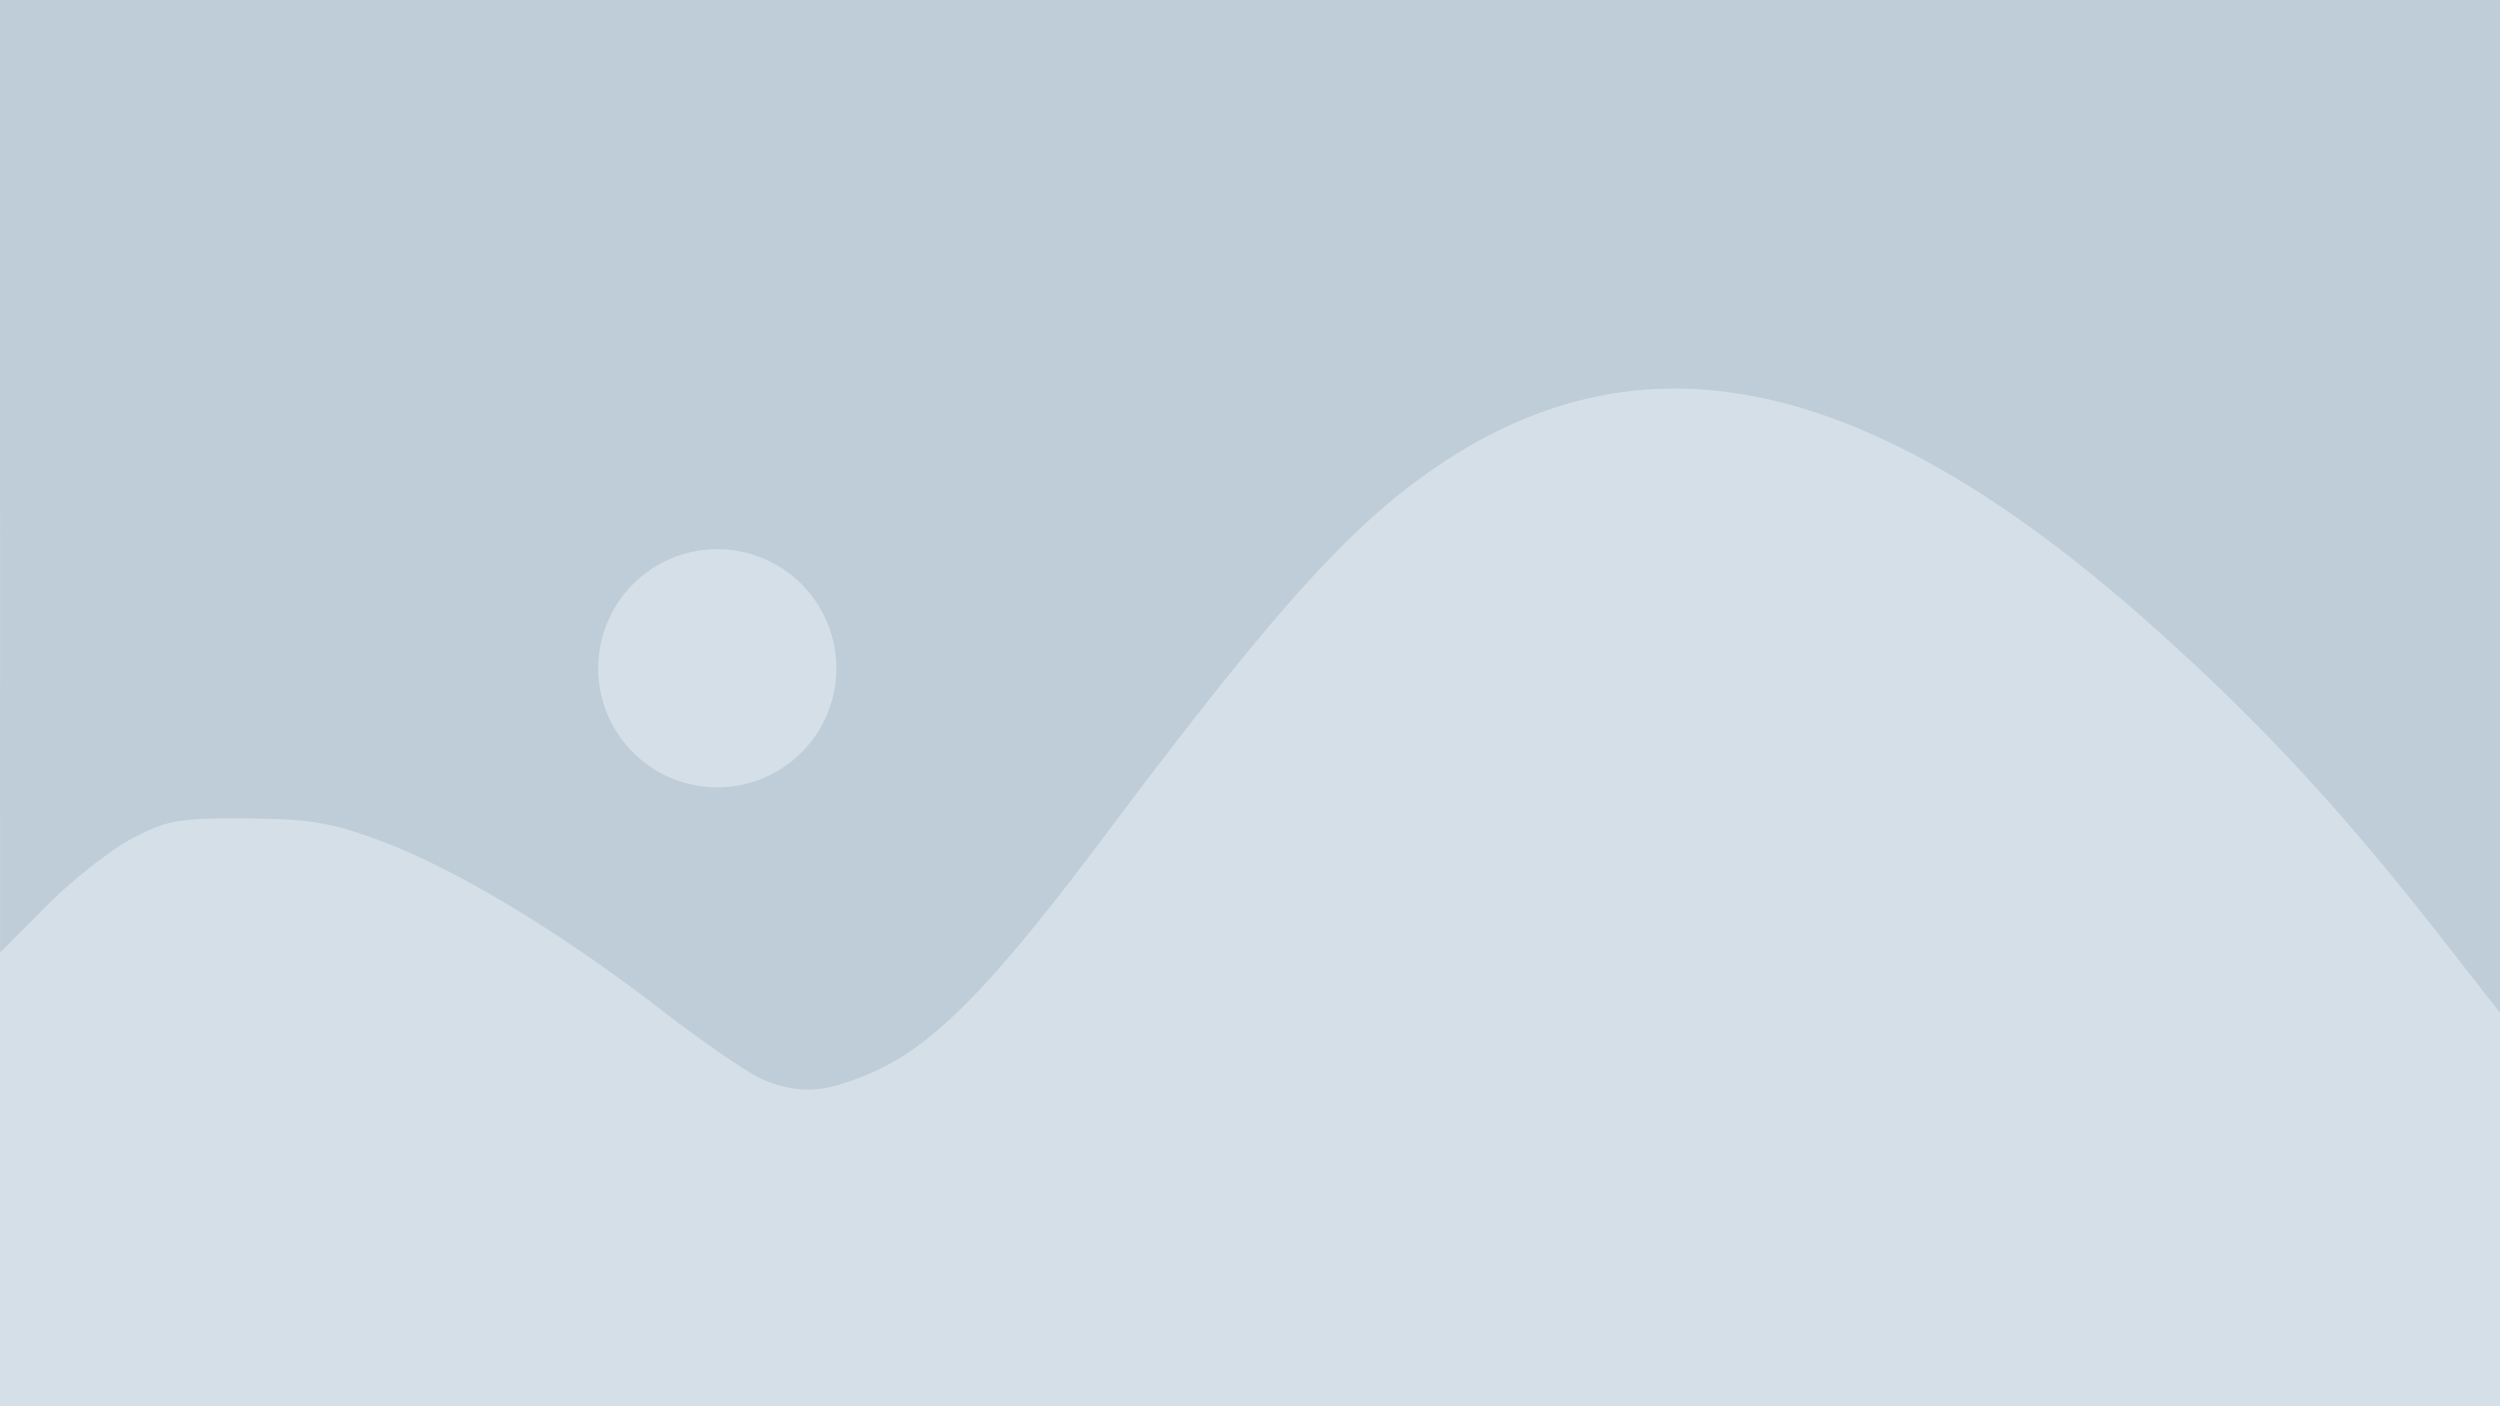
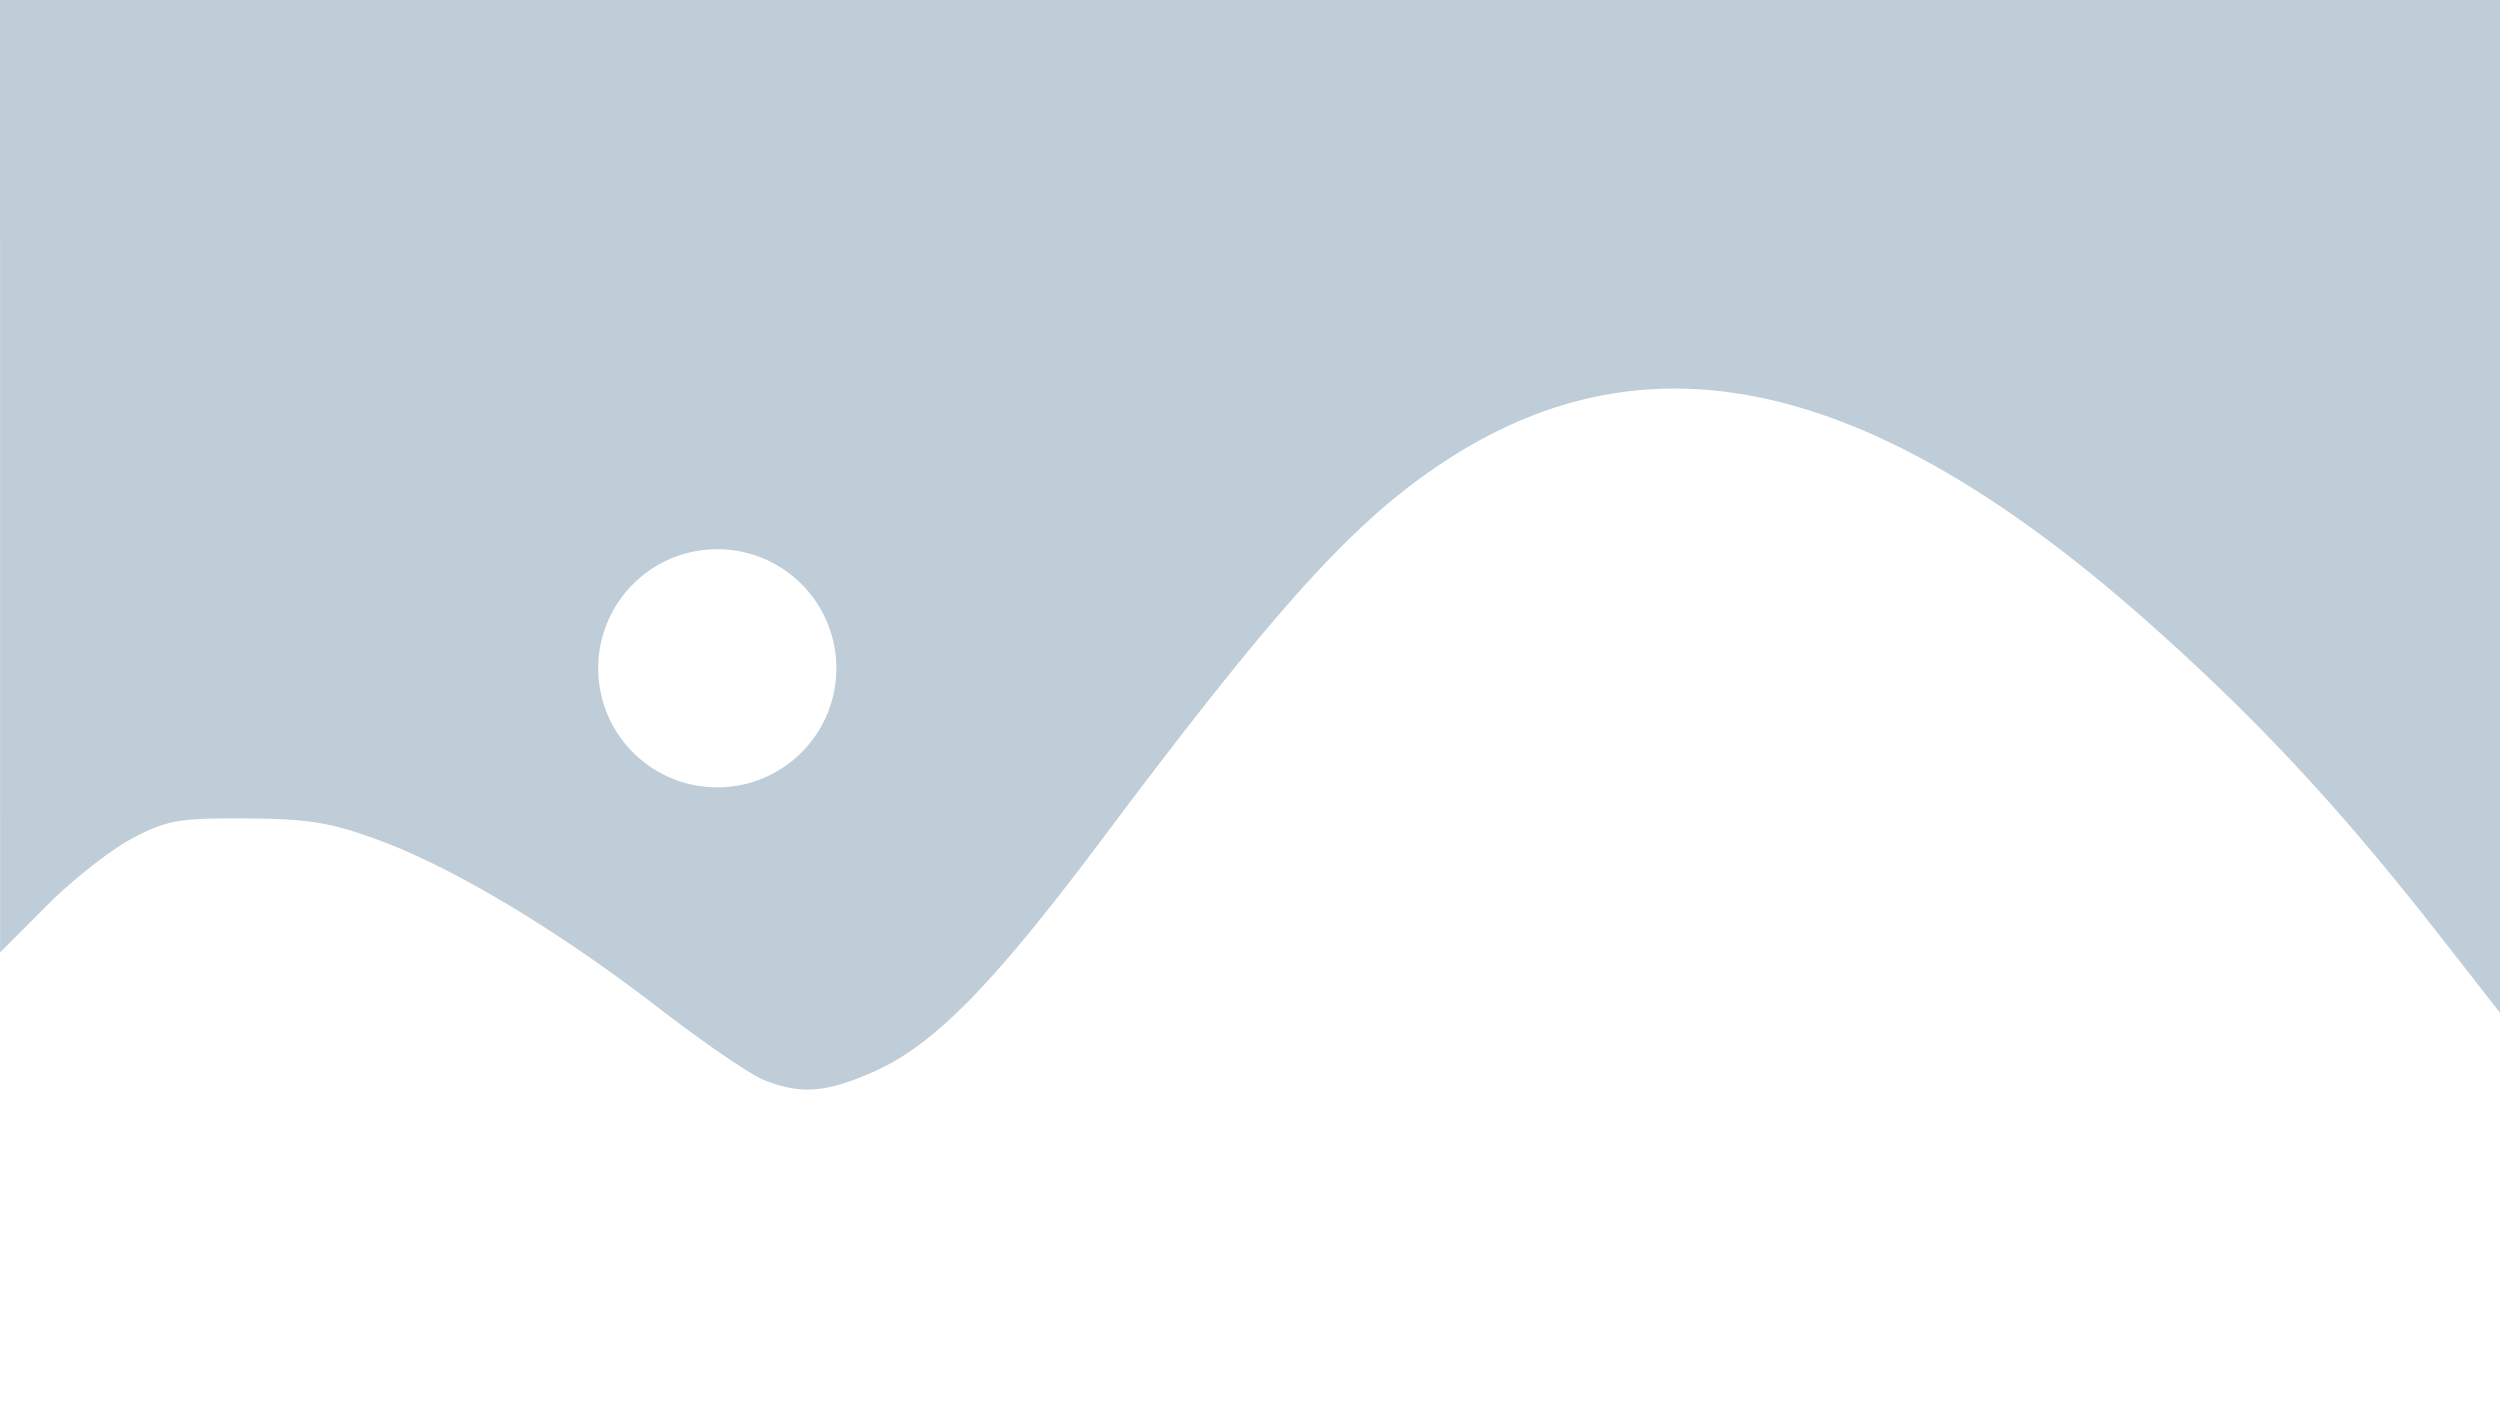
<svg xmlns="http://www.w3.org/2000/svg" width="160" height="90" version="1.1" viewBox="0 0 42.333 23.813">
-   <rect x="6.6667e-7" width="42.333" height="23.812" fill="#d4dfe8" fill-rule="evenodd" />
  <path transform="scale(.265)" d="m0 0 0.002 30.43 0.002 30.428 2.978-2.986c1.638-1.643 4.098-3.578 5.465-4.297 2.231-1.174 2.978-1.304 7.285-1.275 4.022 0.027 5.402 0.253 8.523 1.406 4.77 1.763 11.456 5.78 17.877 10.738 2.787 2.152 5.786 4.204 6.666 4.561h0.002c2.356 0.954 4.003 0.827 7.07-0.541 3.826-1.706 7.567-5.521 14.566-14.857 11.379-15.178 16.292-20.563 22.234-24.357 13.027-8.32 27.206-4.954 44.701 10.607 6.958 6.189 12.195 11.825 18.572 19.988l4.055 5.189v-32.518-32.516h-80-80zm45.832 35.094a7.61 7.61 0 0 1 7.611 7.609 7.61 7.61 0 0 1-7.611 7.611 7.61 7.61 0 0 1-7.609-7.611 7.61 7.61 0 0 1 7.609-7.609z" fill="#becdd7" stroke-width=".505" />
</svg>